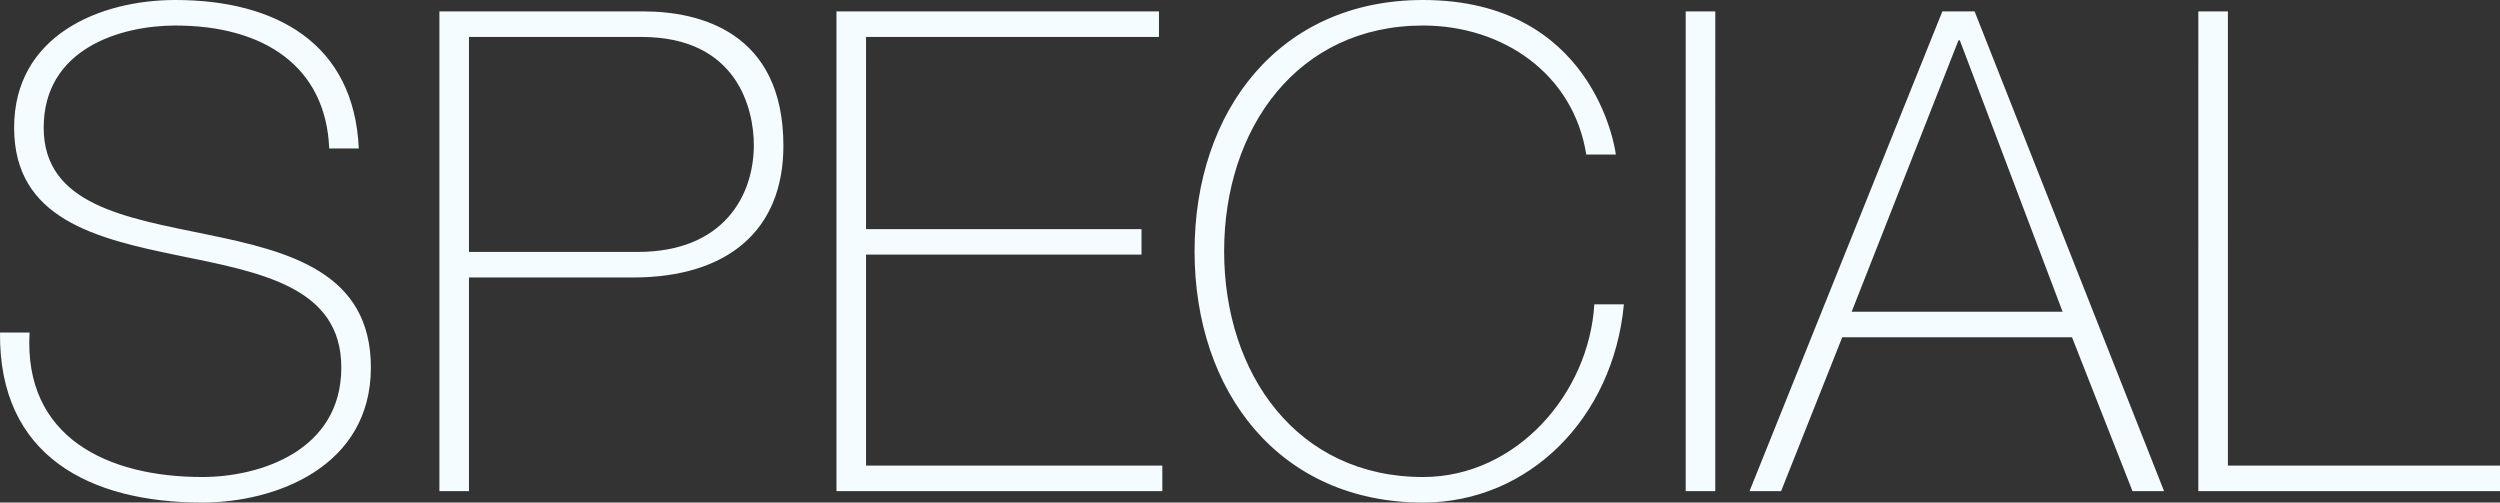
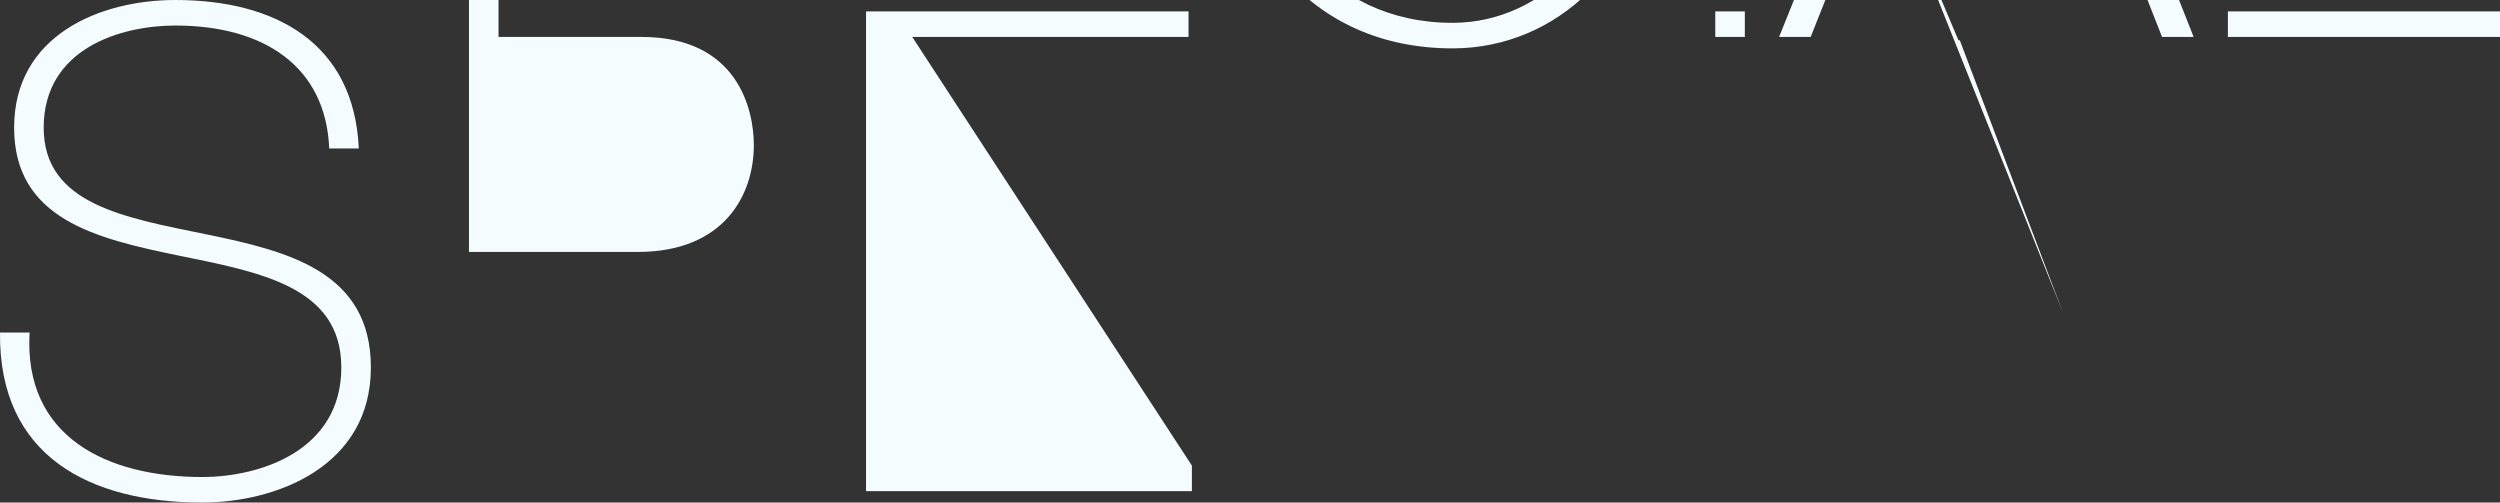
<svg xmlns="http://www.w3.org/2000/svg" width="558.153" height="112.2" viewBox="0 0 558.153 112.2">
  <rect x="0" y="0" width="558.153" height="112.2" fill="#333333" stroke="none" />
-   <path data-name="パス 1280" d="M80.103 33.15C79.053 9.6 61.503 0 39.153 0c-16.95 0-36 7.95-36 28.5 0 20.4 18.3 24.75 36.45 28.5 18.3 3.75 36.6 6.9 36.6 25.05 0 18.6-18.15 24.45-31.05 24.45-21.15 0-39.9-8.85-38.55-32.25h-6.6c-.3 27.6 20.1 37.95 45.15 37.95 16.35 0 37.65-7.95 37.65-30.15 0-21.3-18.3-25.95-36.6-29.7-18.15-3.75-36.45-6.6-36.45-23.85 0-17.7 17.25-22.8 29.4-22.8 19.8 0 33.6 9.15 34.35 27.45zm24.6-24.9h38.55c21.45 0 25.05 16.2 25.05 24.15 0 11.1-6.6 23.85-25.95 23.85h-37.65zm-6.6 101.4h6.6v-47.7h36.6c21.3 0 33.6-10.65 33.6-29.4 0-25.65-19.05-30-31.2-30h-45.6zm95.25-5.7v-47.1h61.5v-5.7h-61.5V8.25h65.4v-5.7h-72v107.1h72.75v-5.7zm167.4-69.45c-.15-1.5-5.1-34.5-43.05-34.5-32.1 0-51 24.75-51 56.1s18.9 56.1 51 56.1c23.55 0 42.45-18.75 44.85-44.25h-6.6c-1.2 19.95-17.4 38.55-38.25 38.55-28.05 0-44.4-22.95-44.4-50.4s16.35-50.4 44.4-50.4c17.85 0 33.6 10.8 36.45 28.8zm15.6 75.15h6.6V2.55h-6.6zm57.3-107.1l-43.05 107.1h7.05l13.65-34.35h51.3l13.5 34.35h7.05l-42.3-107.1zm-20.25 67.05L437.253 9h.3l22.95 60.6zm77.4 40.05h67.35v-5.7h-60.75V2.55h-6.6z" fill="#f5fcff" />
+   <path data-name="パス 1280" d="M80.103 33.15C79.053 9.6 61.503 0 39.153 0c-16.95 0-36 7.95-36 28.5 0 20.4 18.3 24.75 36.45 28.5 18.3 3.75 36.6 6.9 36.6 25.05 0 18.6-18.15 24.45-31.05 24.45-21.15 0-39.9-8.85-38.55-32.25h-6.6c-.3 27.6 20.1 37.95 45.15 37.95 16.35 0 37.65-7.95 37.65-30.15 0-21.3-18.3-25.95-36.6-29.7-18.15-3.75-36.45-6.6-36.45-23.85 0-17.7 17.25-22.8 29.4-22.8 19.8 0 33.6 9.15 34.35 27.45zm24.6-24.9h38.55c21.45 0 25.05 16.2 25.05 24.15 0 11.1-6.6 23.85-25.95 23.85h-37.65zh6.6v-47.7h36.6c21.3 0 33.6-10.65 33.6-29.4 0-25.65-19.05-30-31.2-30h-45.6zm95.25-5.7v-47.1h61.5v-5.7h-61.5V8.25h65.4v-5.7h-72v107.1h72.75v-5.7zm167.4-69.45c-.15-1.5-5.1-34.5-43.05-34.5-32.1 0-51 24.75-51 56.1s18.9 56.1 51 56.1c23.55 0 42.45-18.75 44.85-44.25h-6.6c-1.2 19.95-17.4 38.55-38.25 38.55-28.05 0-44.4-22.95-44.4-50.4s16.35-50.4 44.4-50.4c17.85 0 33.6 10.8 36.45 28.8zm15.6 75.15h6.6V2.55h-6.6zm57.3-107.1l-43.05 107.1h7.05l13.65-34.35h51.3l13.5 34.35h7.05l-42.3-107.1zm-20.25 67.05L437.253 9h.3l22.95 60.6zm77.4 40.05h67.35v-5.7h-60.75V2.55h-6.6z" fill="#f5fcff" />
</svg>